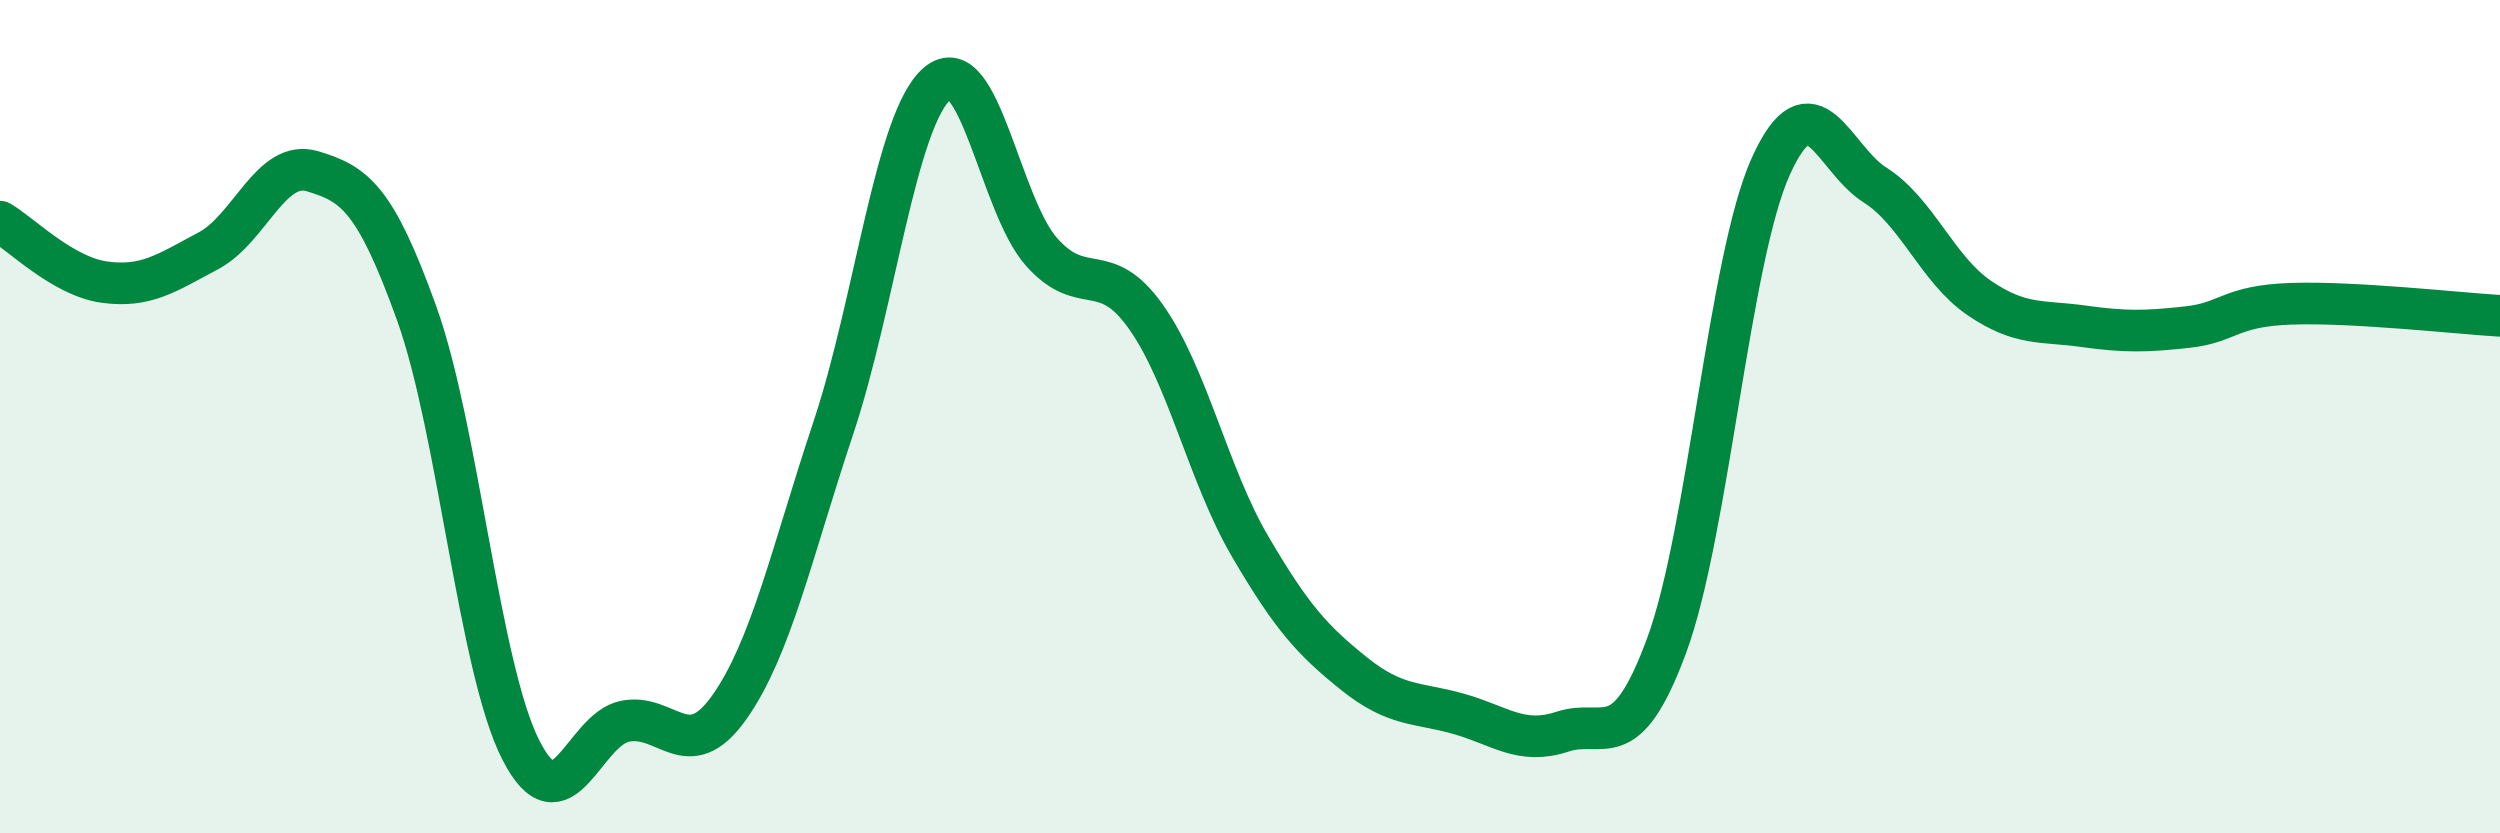
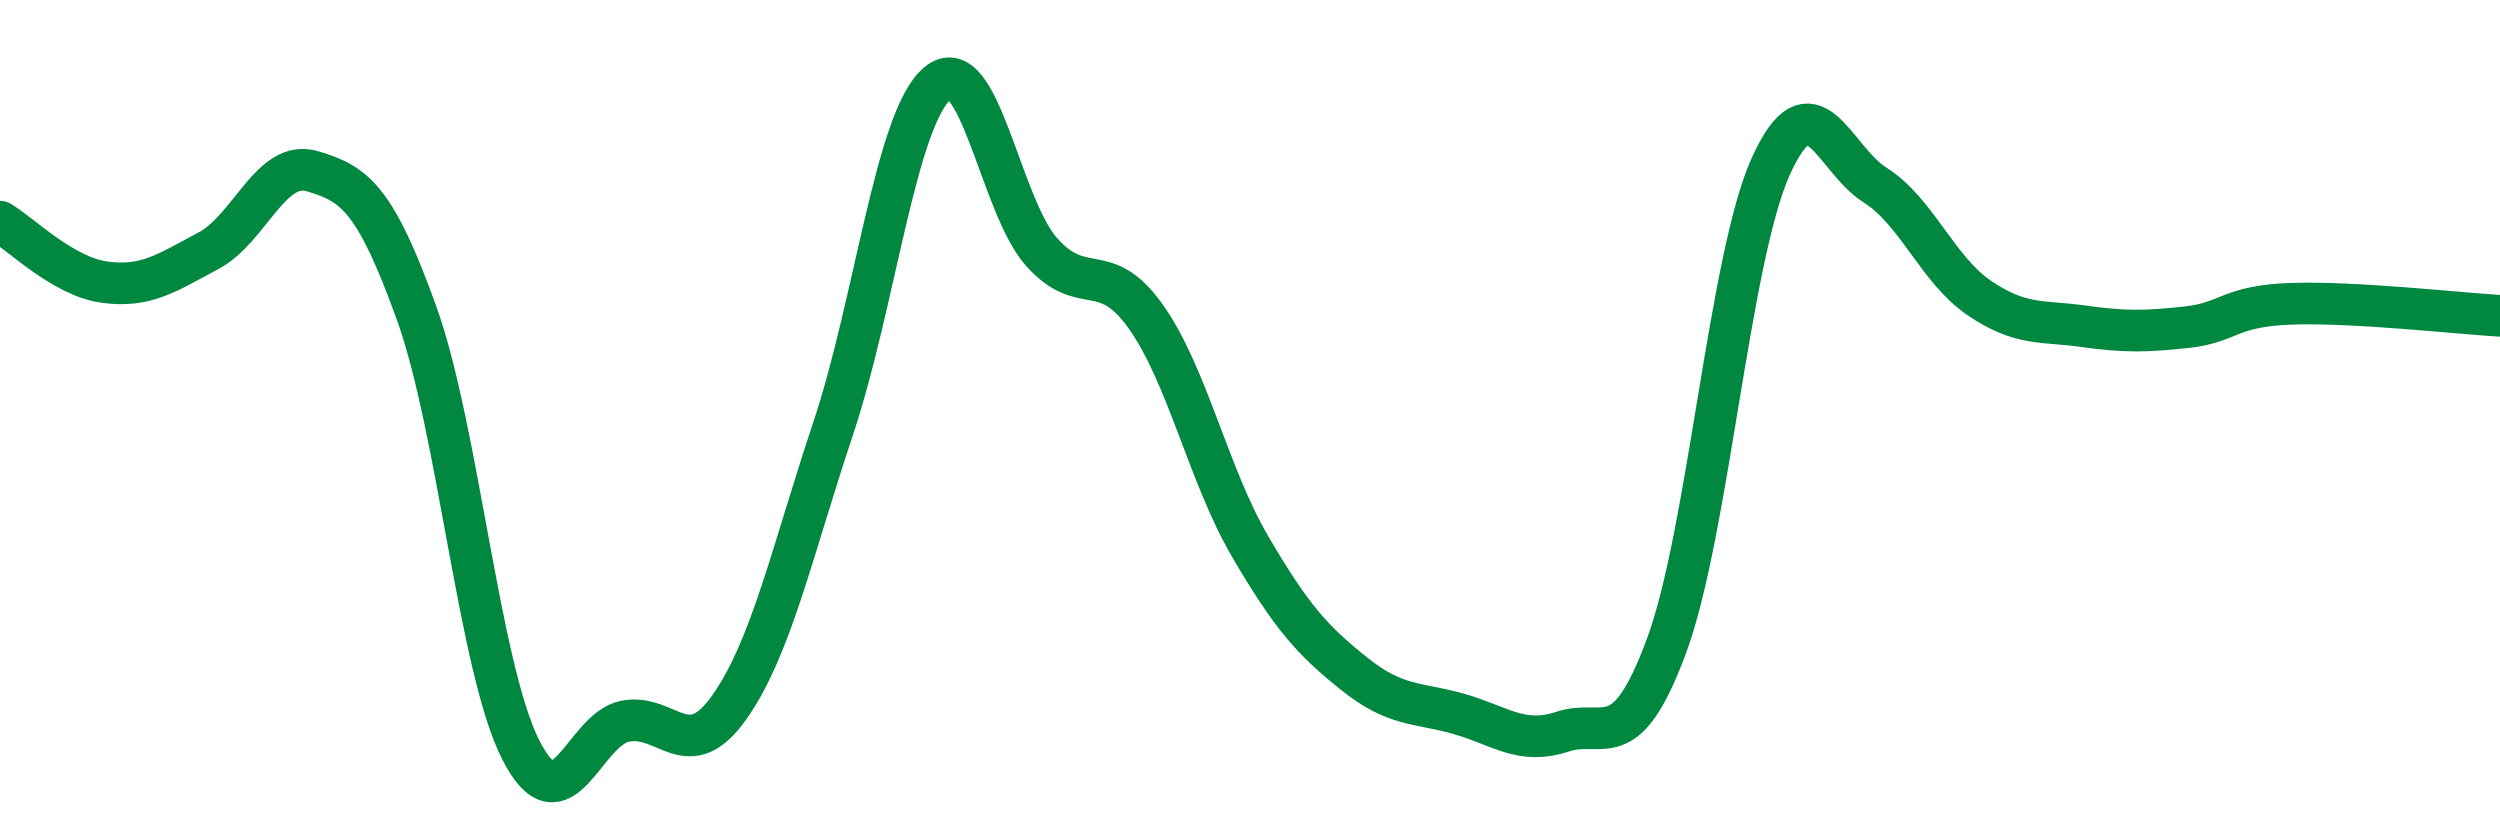
<svg xmlns="http://www.w3.org/2000/svg" width="60" height="20" viewBox="0 0 60 20">
-   <path d="M 0,5.32 C 0.5,5.61 1.5,6.63 2.5,6.77 C 3.5,6.91 4,6.55 5,6.02 C 6,5.49 6.5,3.81 7.5,4.11 C 8.5,4.41 9,4.74 10,7.52 C 11,10.3 11.5,16.04 12.5,18 C 13.5,19.96 14,17.51 15,17.31 C 16,17.11 16.5,18.39 17.5,16.98 C 18.5,15.57 19,13.27 20,10.27 C 21,7.27 21.5,2.84 22.5,2 C 23.5,1.16 24,4.93 25,6.05 C 26,7.17 26.5,6.19 27.5,7.6 C 28.5,9.01 29,11.4 30,13.11 C 31,14.82 31.5,15.37 32.5,16.17 C 33.5,16.97 34,16.85 35,17.13 C 36,17.41 36.5,17.89 37.5,17.56 C 38.5,17.23 39,18.2 40,15.49 C 41,12.78 41.5,6.2 42.5,3.99 C 43.5,1.78 44,3.81 45,4.44 C 46,5.07 46.5,6.47 47.5,7.15 C 48.5,7.83 49,7.69 50,7.83 C 51,7.97 51.5,7.96 52.5,7.85 C 53.5,7.74 53.5,7.34 55,7.29 C 56.5,7.24 59,7.52 60,7.58L60 20L0 20Z" fill="#008740" opacity="0.1" stroke-linecap="round" stroke-linejoin="round" />
  <path d="M 0,5.32 C 0.5,5.61 1.5,6.63 2.5,6.77 C 3.5,6.91 4,6.55 5,6.02 C 6,5.49 6.5,3.81 7.5,4.11 C 8.5,4.41 9,4.74 10,7.52 C 11,10.3 11.5,16.04 12.5,18 C 13.5,19.96 14,17.51 15,17.31 C 16,17.11 16.5,18.39 17.5,16.98 C 18.5,15.57 19,13.27 20,10.27 C 21,7.27 21.5,2.84 22.5,2 C 23.5,1.16 24,4.93 25,6.05 C 26,7.17 26.5,6.19 27.5,7.6 C 28.5,9.01 29,11.4 30,13.11 C 31,14.82 31.5,15.37 32.5,16.17 C 33.5,16.97 34,16.85 35,17.13 C 36,17.41 36.5,17.89 37.5,17.56 C 38.5,17.23 39,18.2 40,15.49 C 41,12.78 41.5,6.2 42.5,3.99 C 43.5,1.78 44,3.81 45,4.44 C 46,5.07 46.5,6.47 47.5,7.15 C 48.5,7.83 49,7.69 50,7.83 C 51,7.97 51.5,7.96 52.5,7.85 C 53.5,7.74 53.5,7.34 55,7.29 C 56.5,7.24 59,7.52 60,7.58" stroke="#008740" stroke-width="1" fill="none" stroke-linecap="round" stroke-linejoin="round" />
</svg>